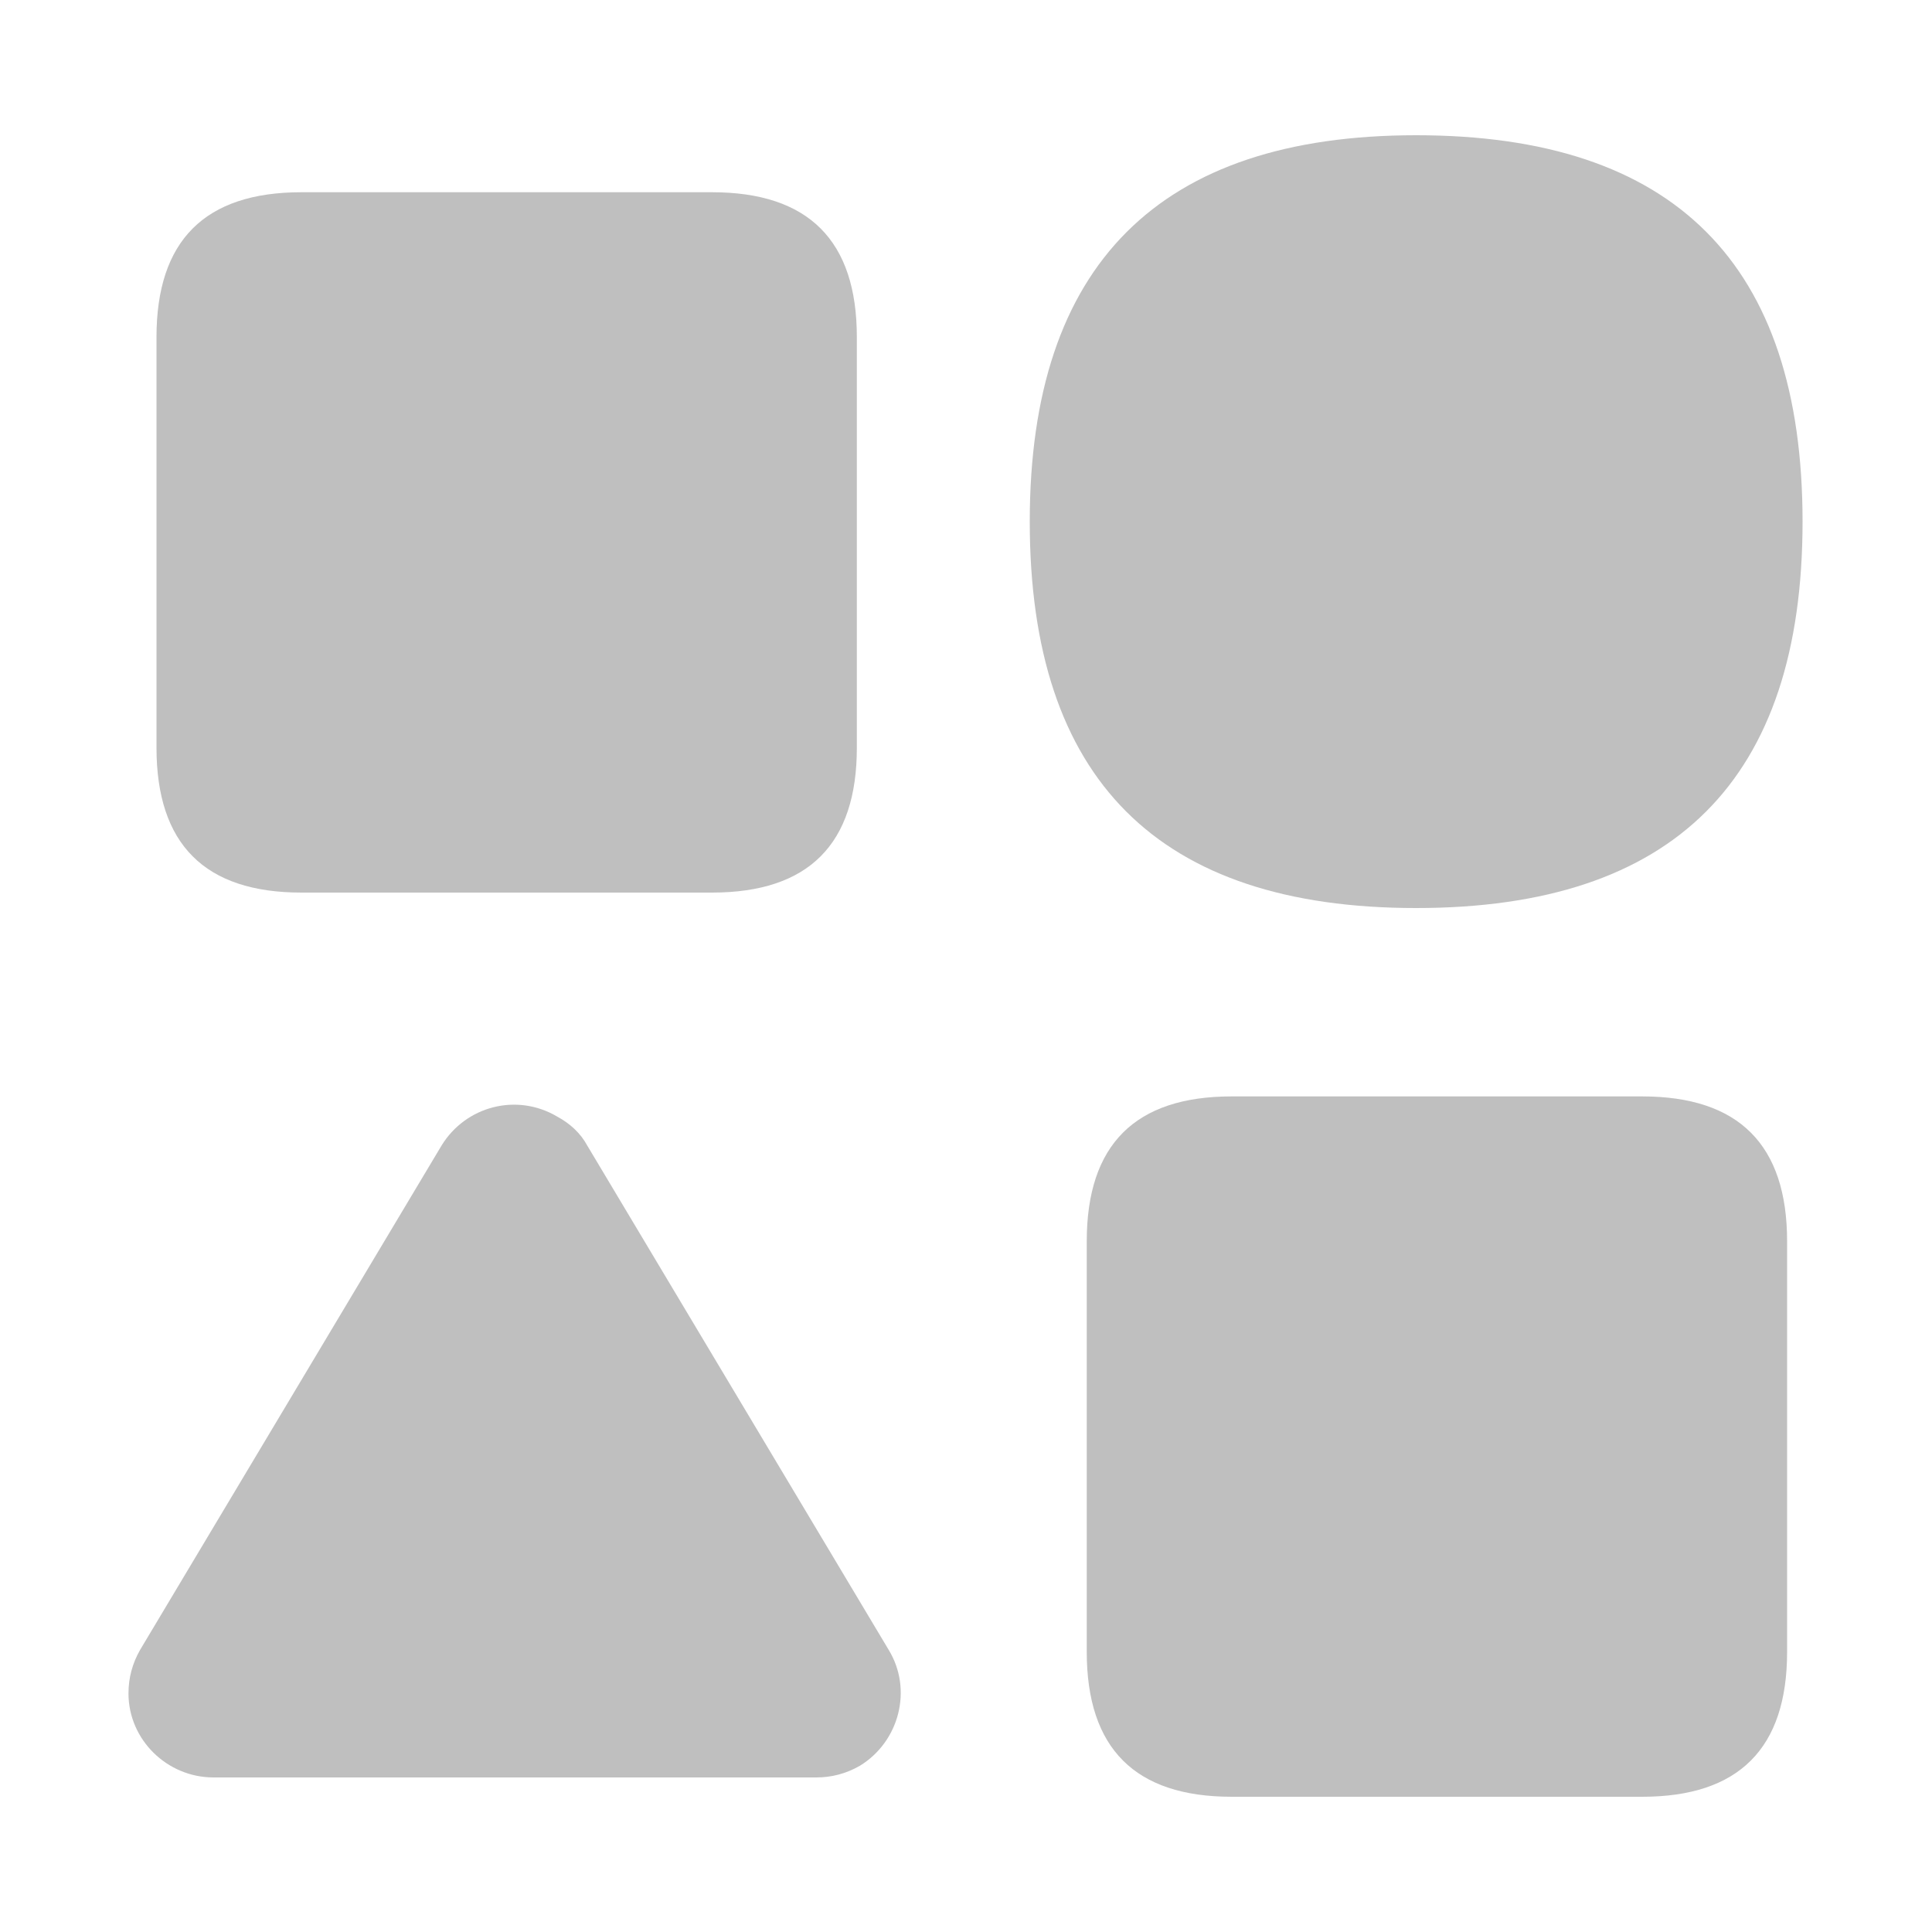
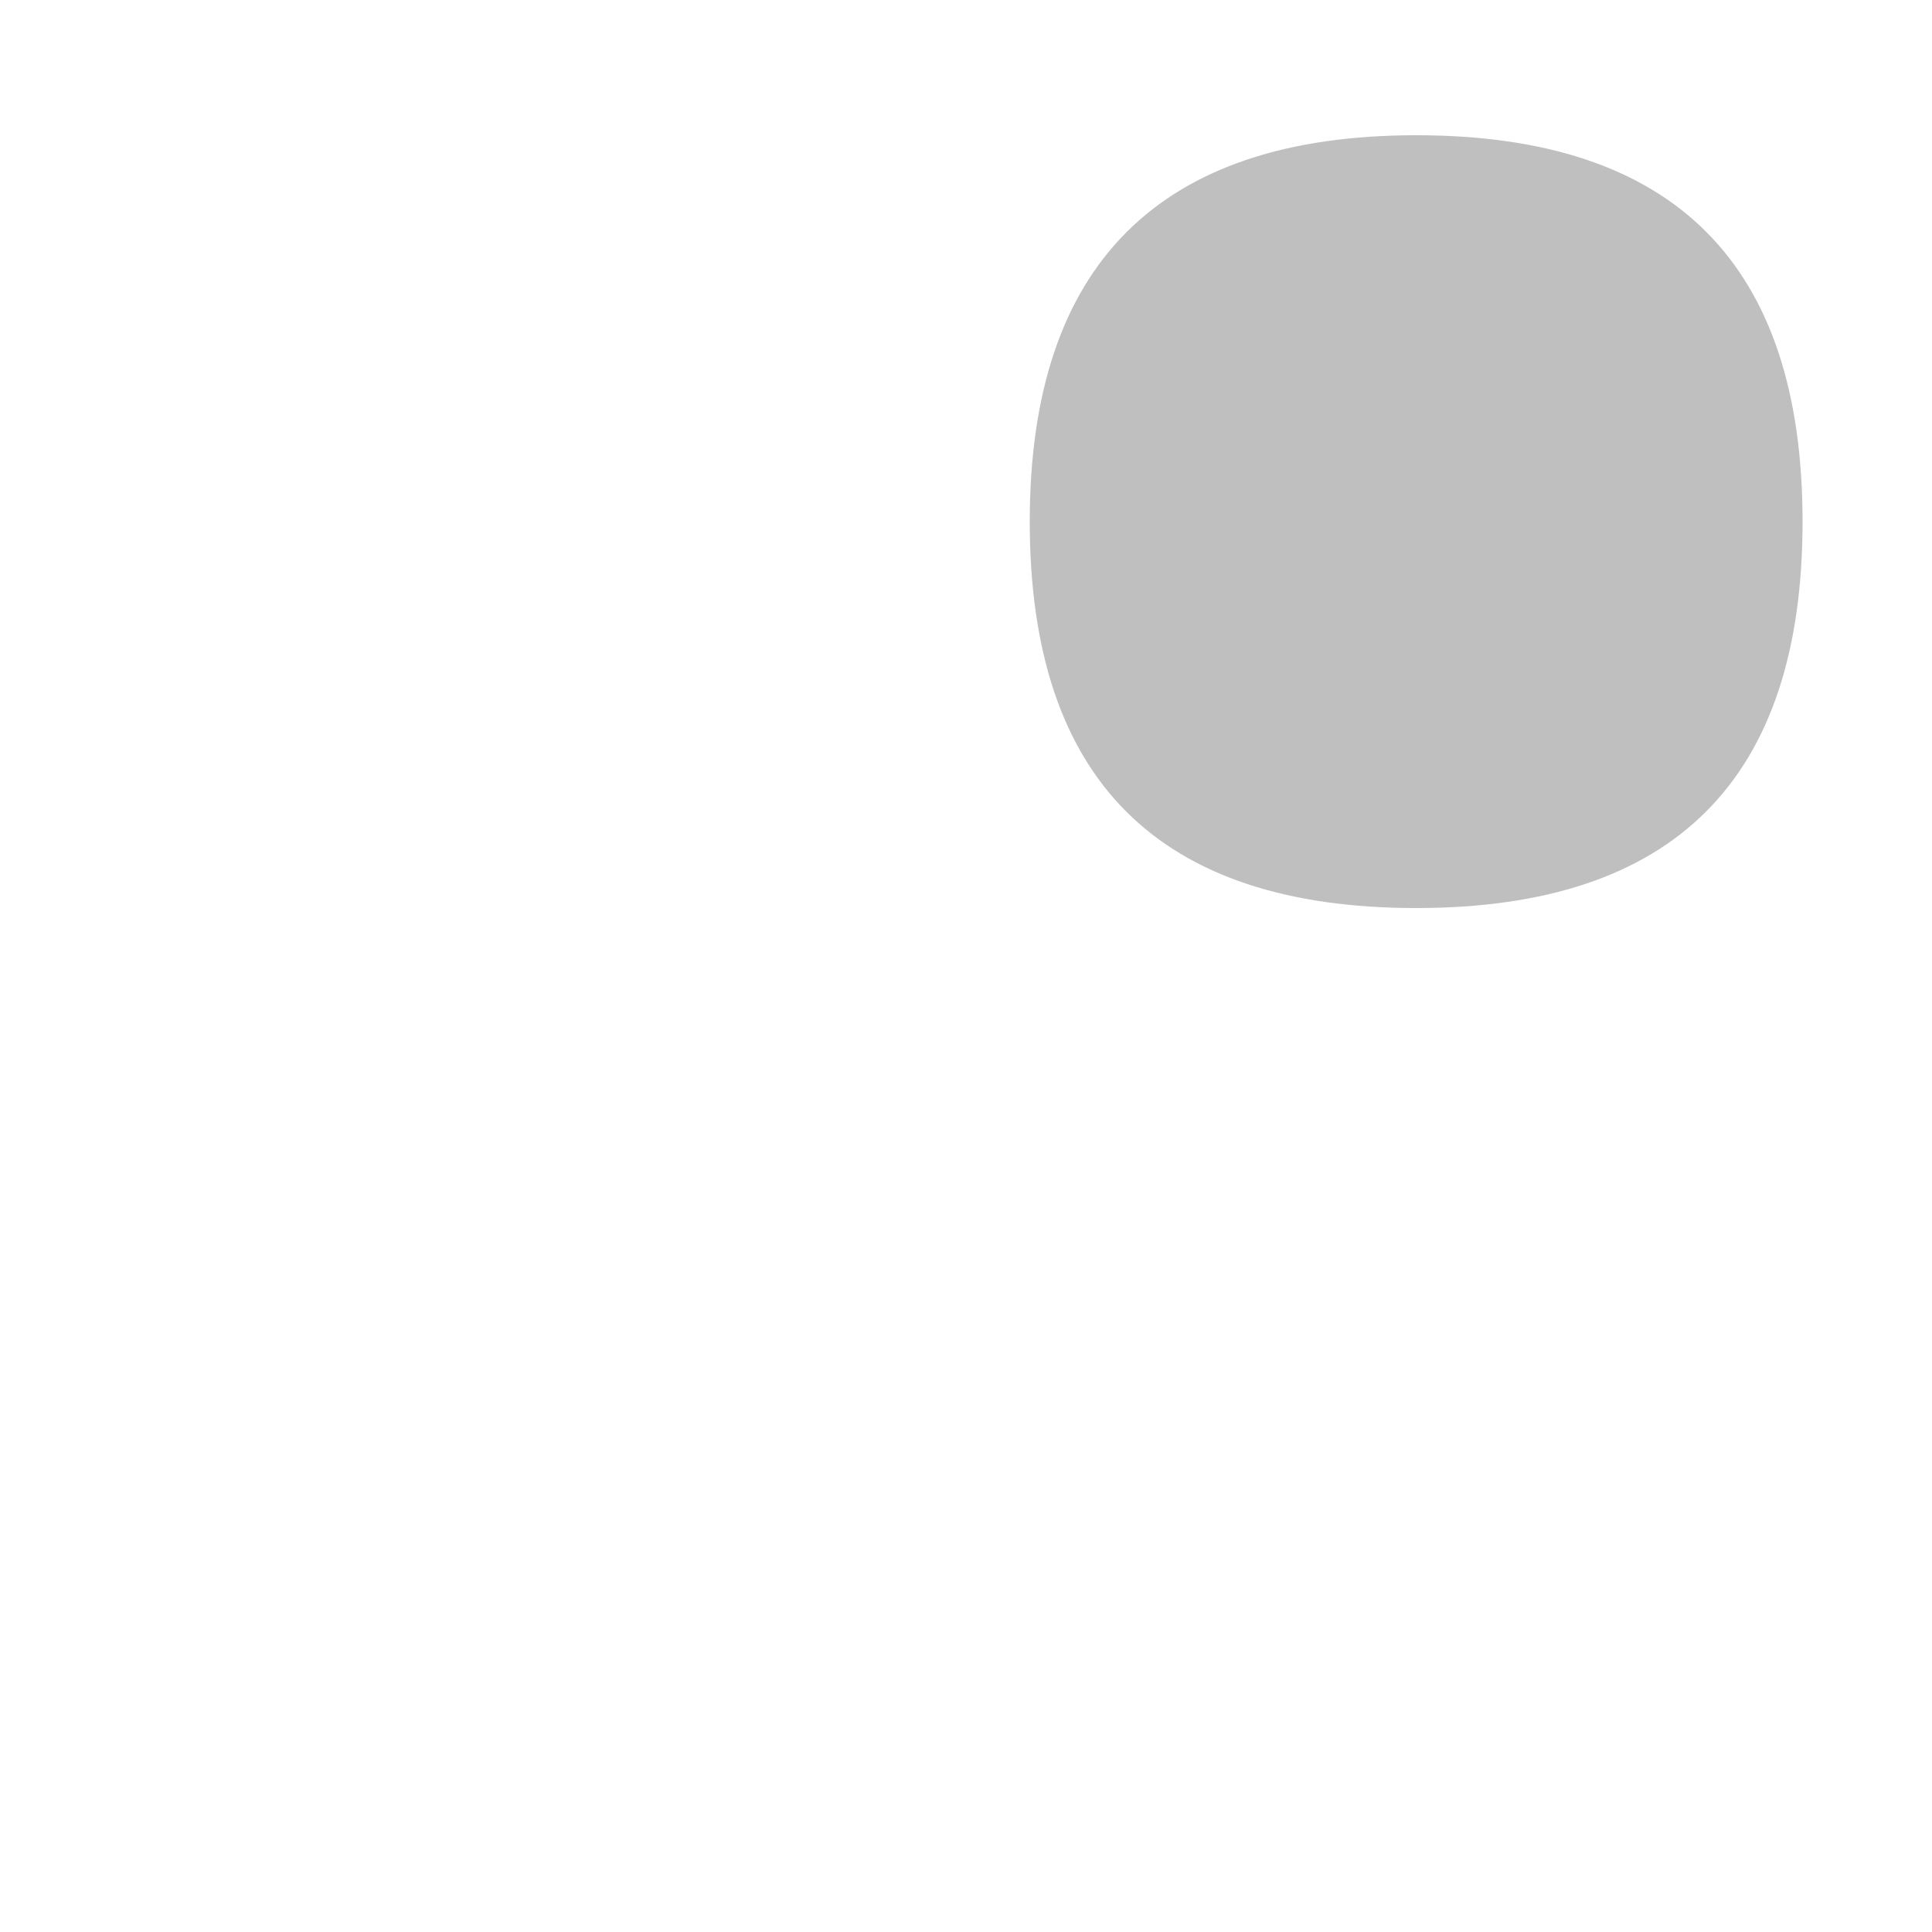
<svg xmlns="http://www.w3.org/2000/svg" t="1619967237388" class="icon" viewBox="0 0 1024 1024" version="1.1" p-id="4373" width="64" height="64">
  <defs>
    <style type="text/css" />
  </defs>
-   <path d="M159.744 101.888h217.6c51.2 0 76.8 25.6 76.8 76.8v217.6c0 51.2-25.6 76.8-76.8 76.8H159.744c-51.2 0-76.8-25.6-76.8-76.8V178.688c0-51.2 25.6-76.8 76.8-76.8z" fill="#bfbfbf" p-id="4374" />
  <path d="M750.592 71.68c136.704 0 204.8 68.096 204.8 204.8s-68.096 204.8-204.8 204.8-204.8-68.096-204.8-204.8c0-136.192 68.608-204.8 204.8-204.8z" fill="#bfbfbf" p-id="4375" />
-   <path d="M652.8 581.12H870.4c51.2 0 76.8 25.6 76.8 76.8V875.52c0 51.2-25.6 76.8-76.8 76.8h-217.6c-51.2 0-76.8-25.6-76.8-76.8v-217.6c0-51.2 25.6-76.8 76.8-76.8z" fill="#bfbfbf" p-id="4376" />
-   <path d="M311.296 607.232L471.04 874.496c12.8 20.992 5.632 48.64-15.36 61.44-7.168 4.096-14.848 6.144-23.04 6.144H113.152c-24.576 0-45.056-19.968-45.056-44.544 0-8.192 2.048-15.872 6.144-23.04l159.744-267.264c12.8-20.992 39.936-28.16 61.44-15.36 6.656 3.584 12.288 8.704 15.872 15.36z" fill="#bfbfbf" p-id="4377" />
</svg>